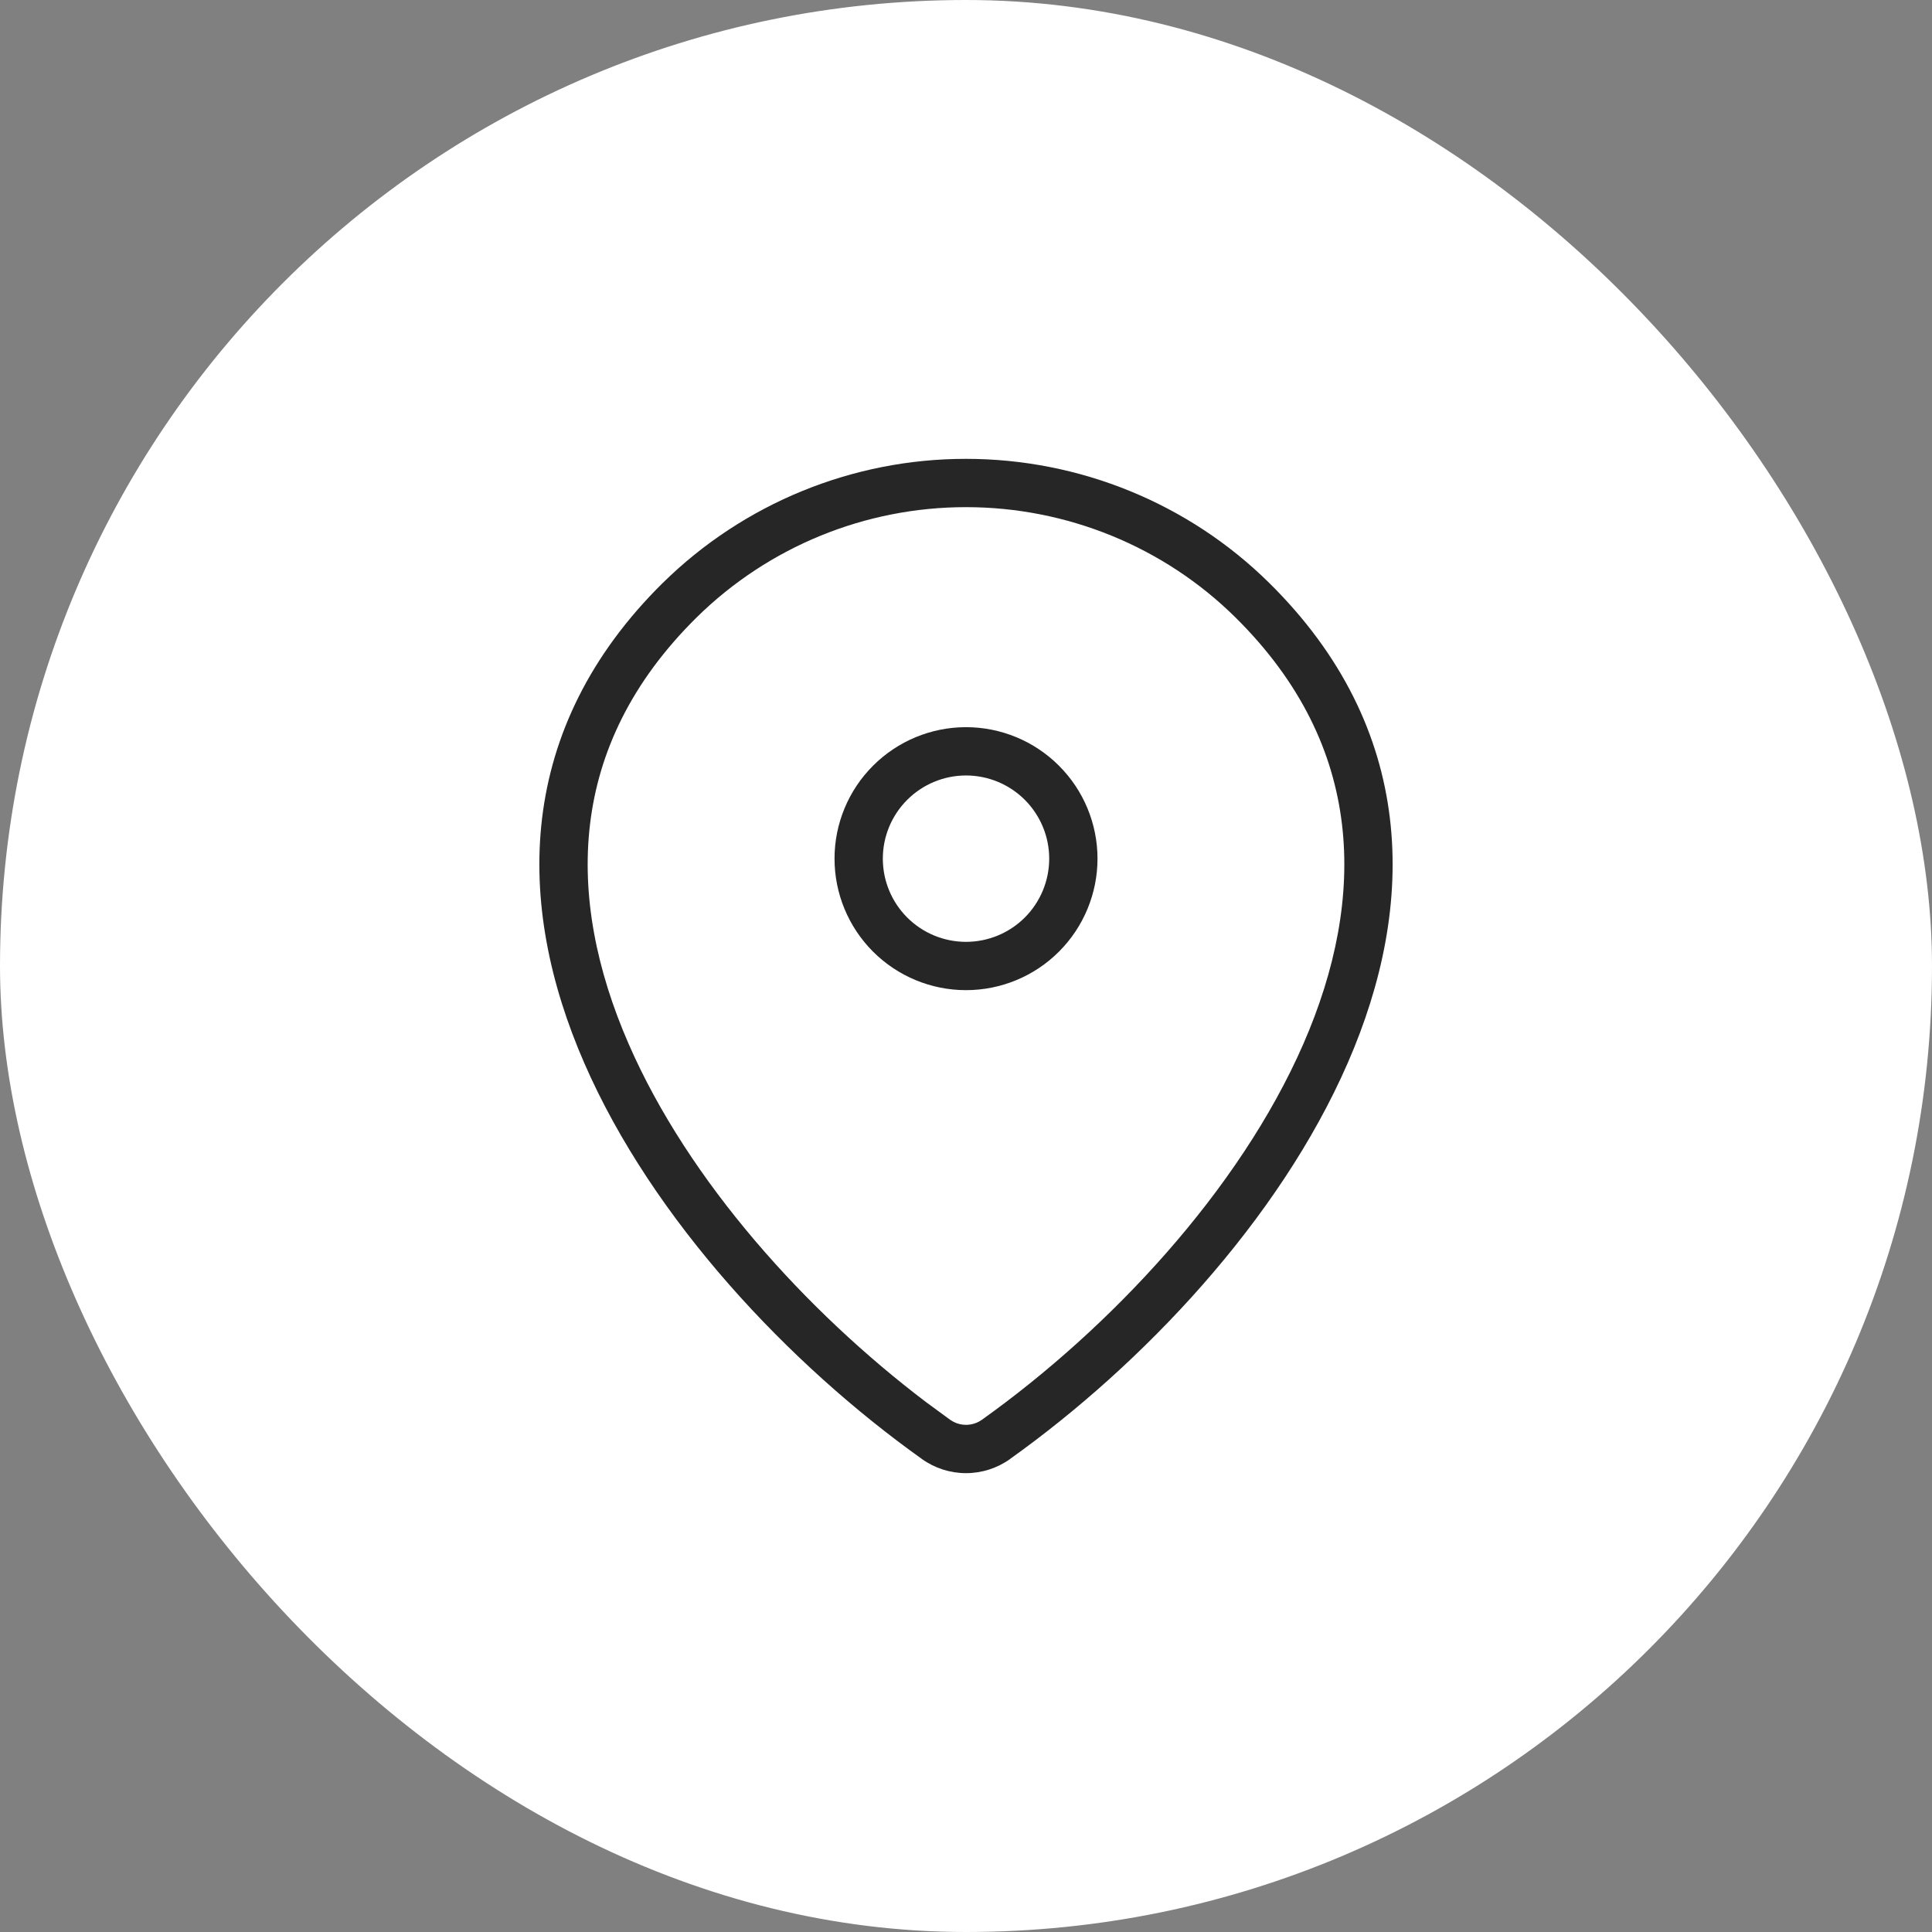
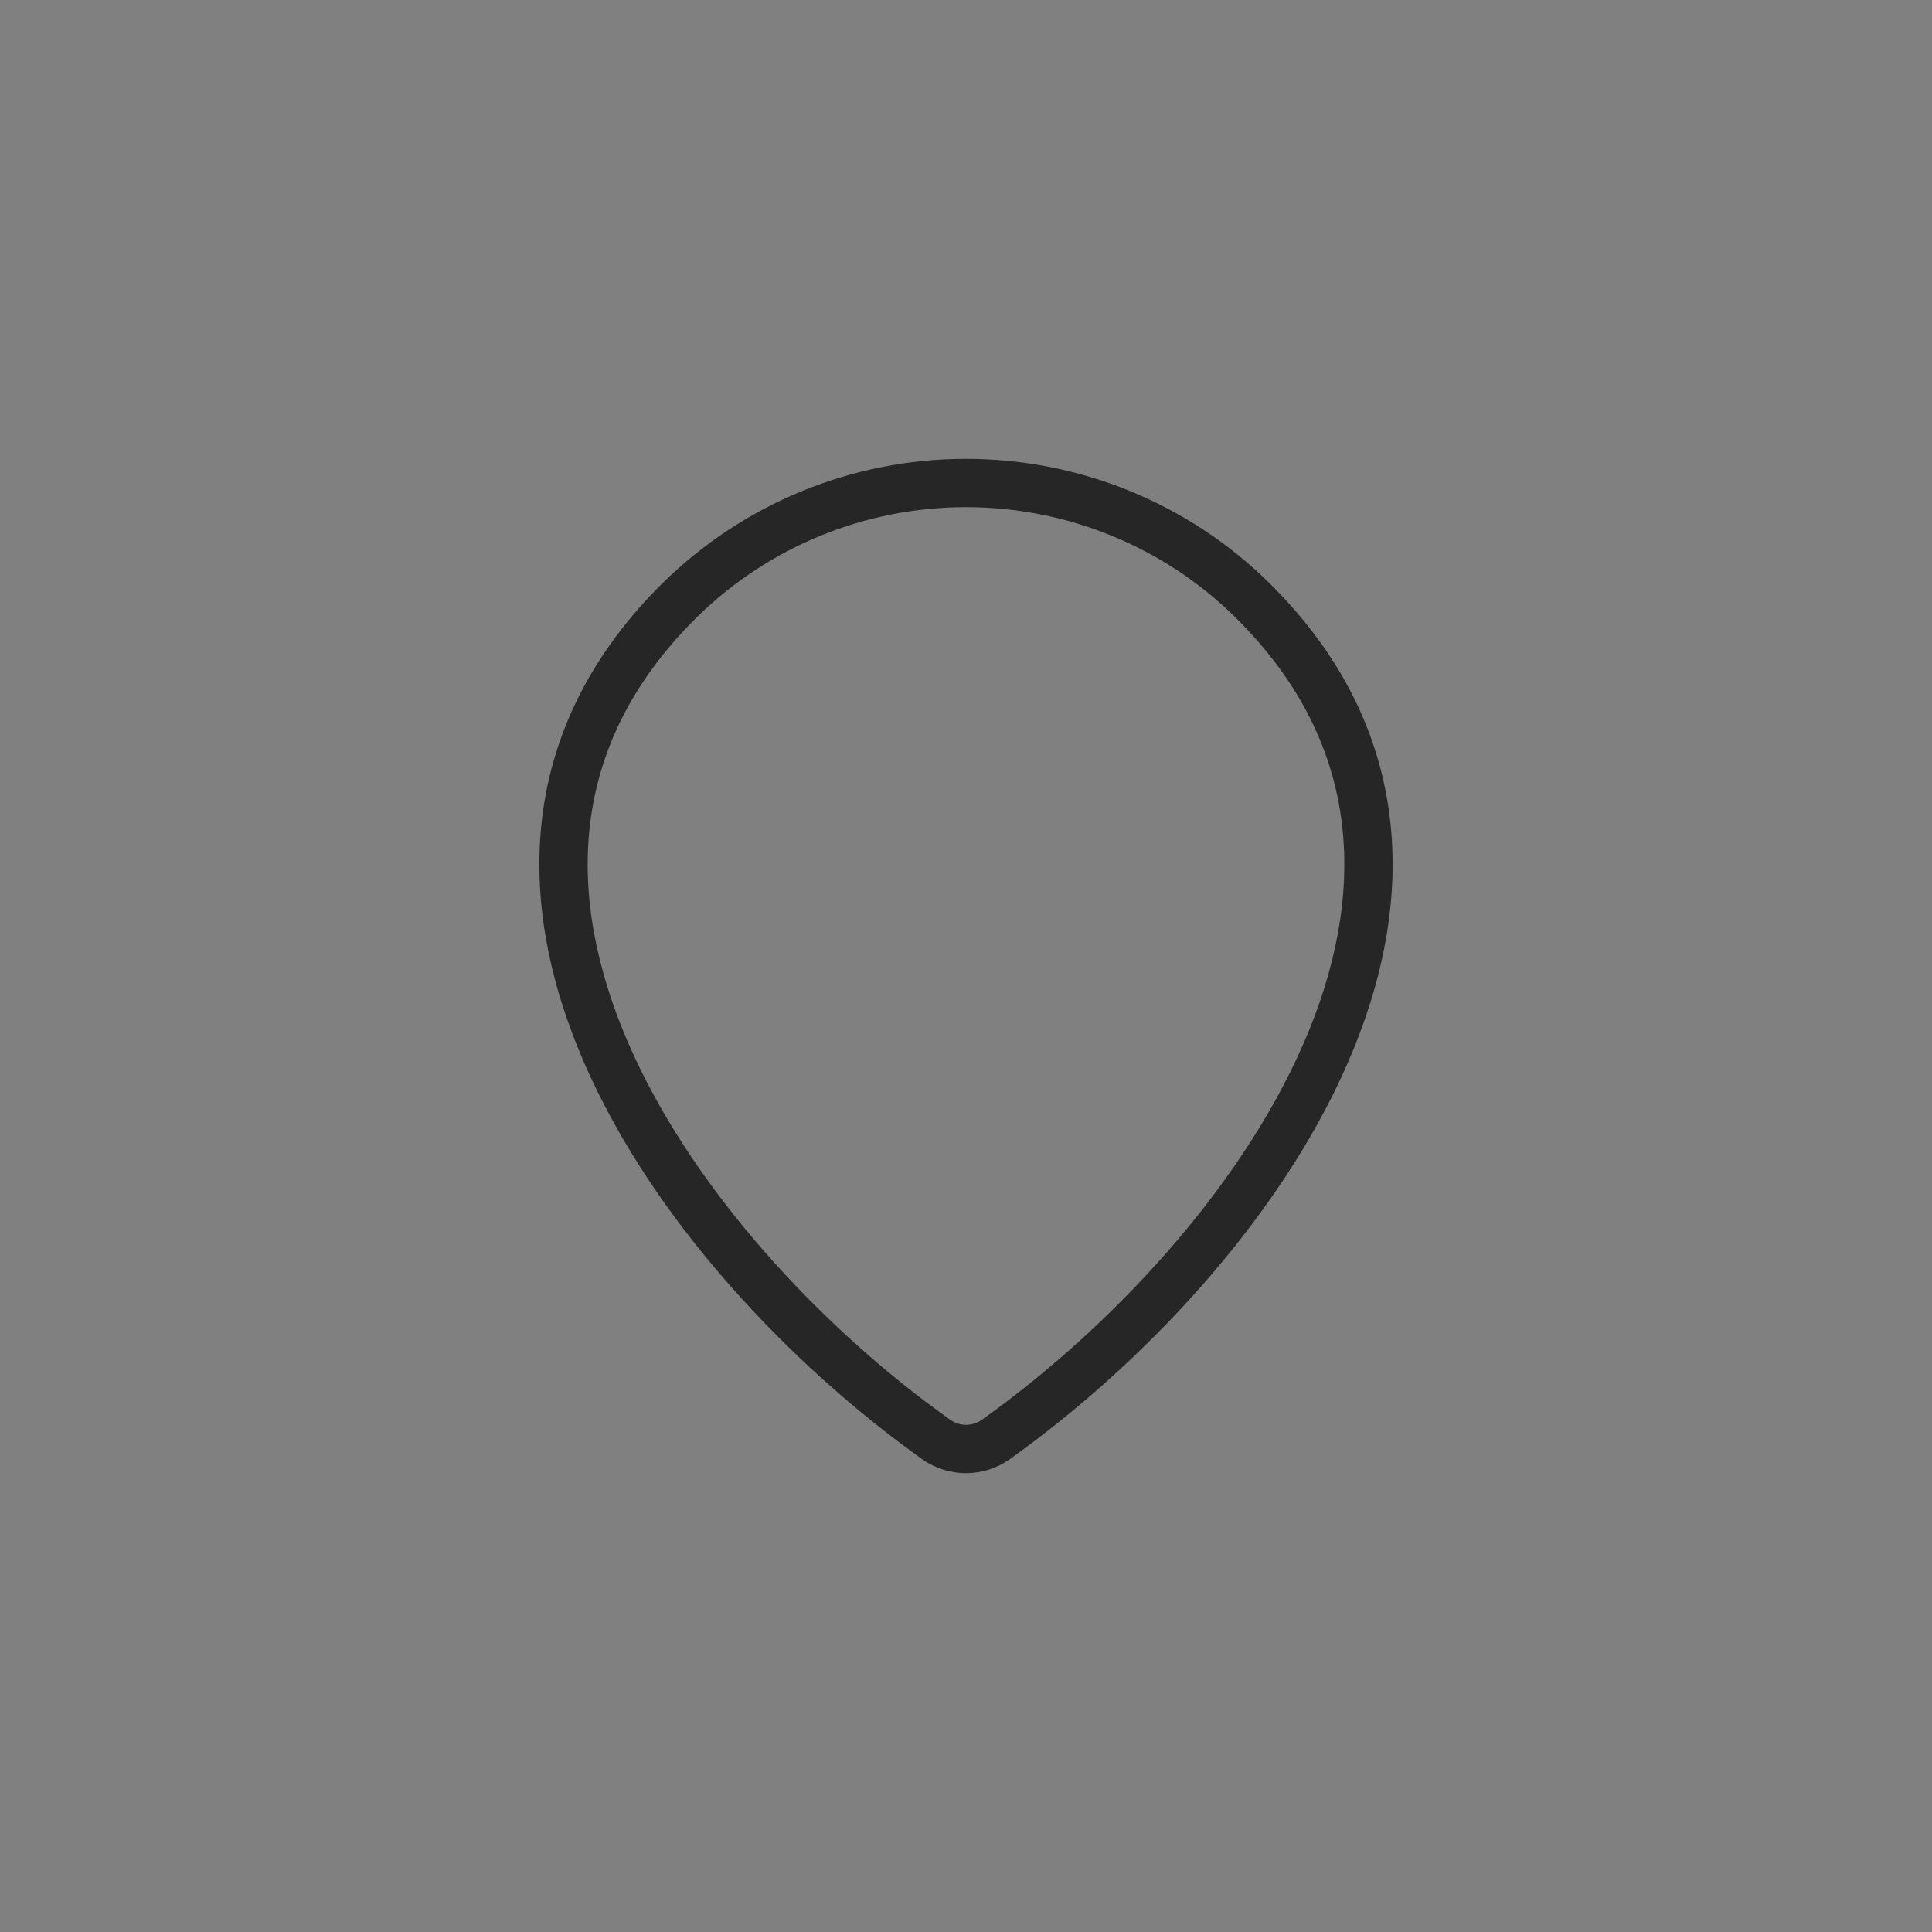
<svg xmlns="http://www.w3.org/2000/svg" width="60" height="60" viewBox="0 0 60 60" fill="none">
  <rect x="0" y="0" width="60" height="60" fill="#808080" stroke="none" />
-   <rect width="60" height="60" rx="30" fill="white" />
  <path d="M30 14.25C33.529 14.25 36.917 15.635 39.415 18.102C41.688 20.345 42.855 22.835 43.164 25.408C43.472 27.969 42.924 30.558 41.855 33.012C39.724 37.904 35.468 42.385 31.369 45.309L31.37 45.31C30.971 45.596 30.492 45.75 30 45.75C29.509 45.75 29.029 45.596 28.629 45.31V45.309C24.531 42.387 20.276 37.905 18.145 33.014C17.076 30.56 16.528 27.971 16.835 25.41C17.145 22.837 18.312 20.346 20.584 18.102L20.585 18.102C23.096 15.632 26.478 14.248 30 14.25ZM29.999 15.75C26.871 15.749 23.868 16.977 21.638 19.171C19.593 21.19 18.591 23.372 18.325 25.589C18.057 27.818 18.528 30.136 19.521 32.415C21.389 36.703 25.056 40.738 28.761 43.545L29.502 44.089L29.504 44.091L29.618 44.159C29.736 44.219 29.867 44.25 30 44.25C30.178 44.25 30.351 44.194 30.495 44.091L30.497 44.09C34.447 41.273 38.487 36.986 40.48 32.413C41.473 30.134 41.943 27.816 41.675 25.587C41.409 23.371 40.407 21.189 38.362 19.169C36.147 16.982 33.138 15.75 30 15.75H29.999Z" fill="#262626" />
-   <path d="M32.584 26.666C32.584 25.981 32.311 25.325 31.827 24.84C31.342 24.356 30.685 24.083 30 24.083C29.315 24.083 28.658 24.356 28.174 24.84C27.689 25.325 27.417 25.981 27.417 26.666C27.417 27.352 27.689 28.009 28.174 28.494C28.658 28.978 29.315 29.25 30 29.25C30.685 29.25 31.342 28.978 31.827 28.494C32.311 28.009 32.584 27.352 32.584 26.666ZM34.084 26.666C34.084 27.749 33.653 28.788 32.887 29.554C32.122 30.32 31.083 30.75 30 30.75C28.917 30.75 27.879 30.32 27.113 29.554C26.347 28.788 25.917 27.749 25.917 26.666C25.917 25.584 26.347 24.545 27.113 23.78C27.879 23.014 28.917 22.583 30 22.583C31.083 22.583 32.122 23.014 32.887 23.78C33.653 24.545 34.084 25.584 34.084 26.666Z" fill="#262626" />
</svg>